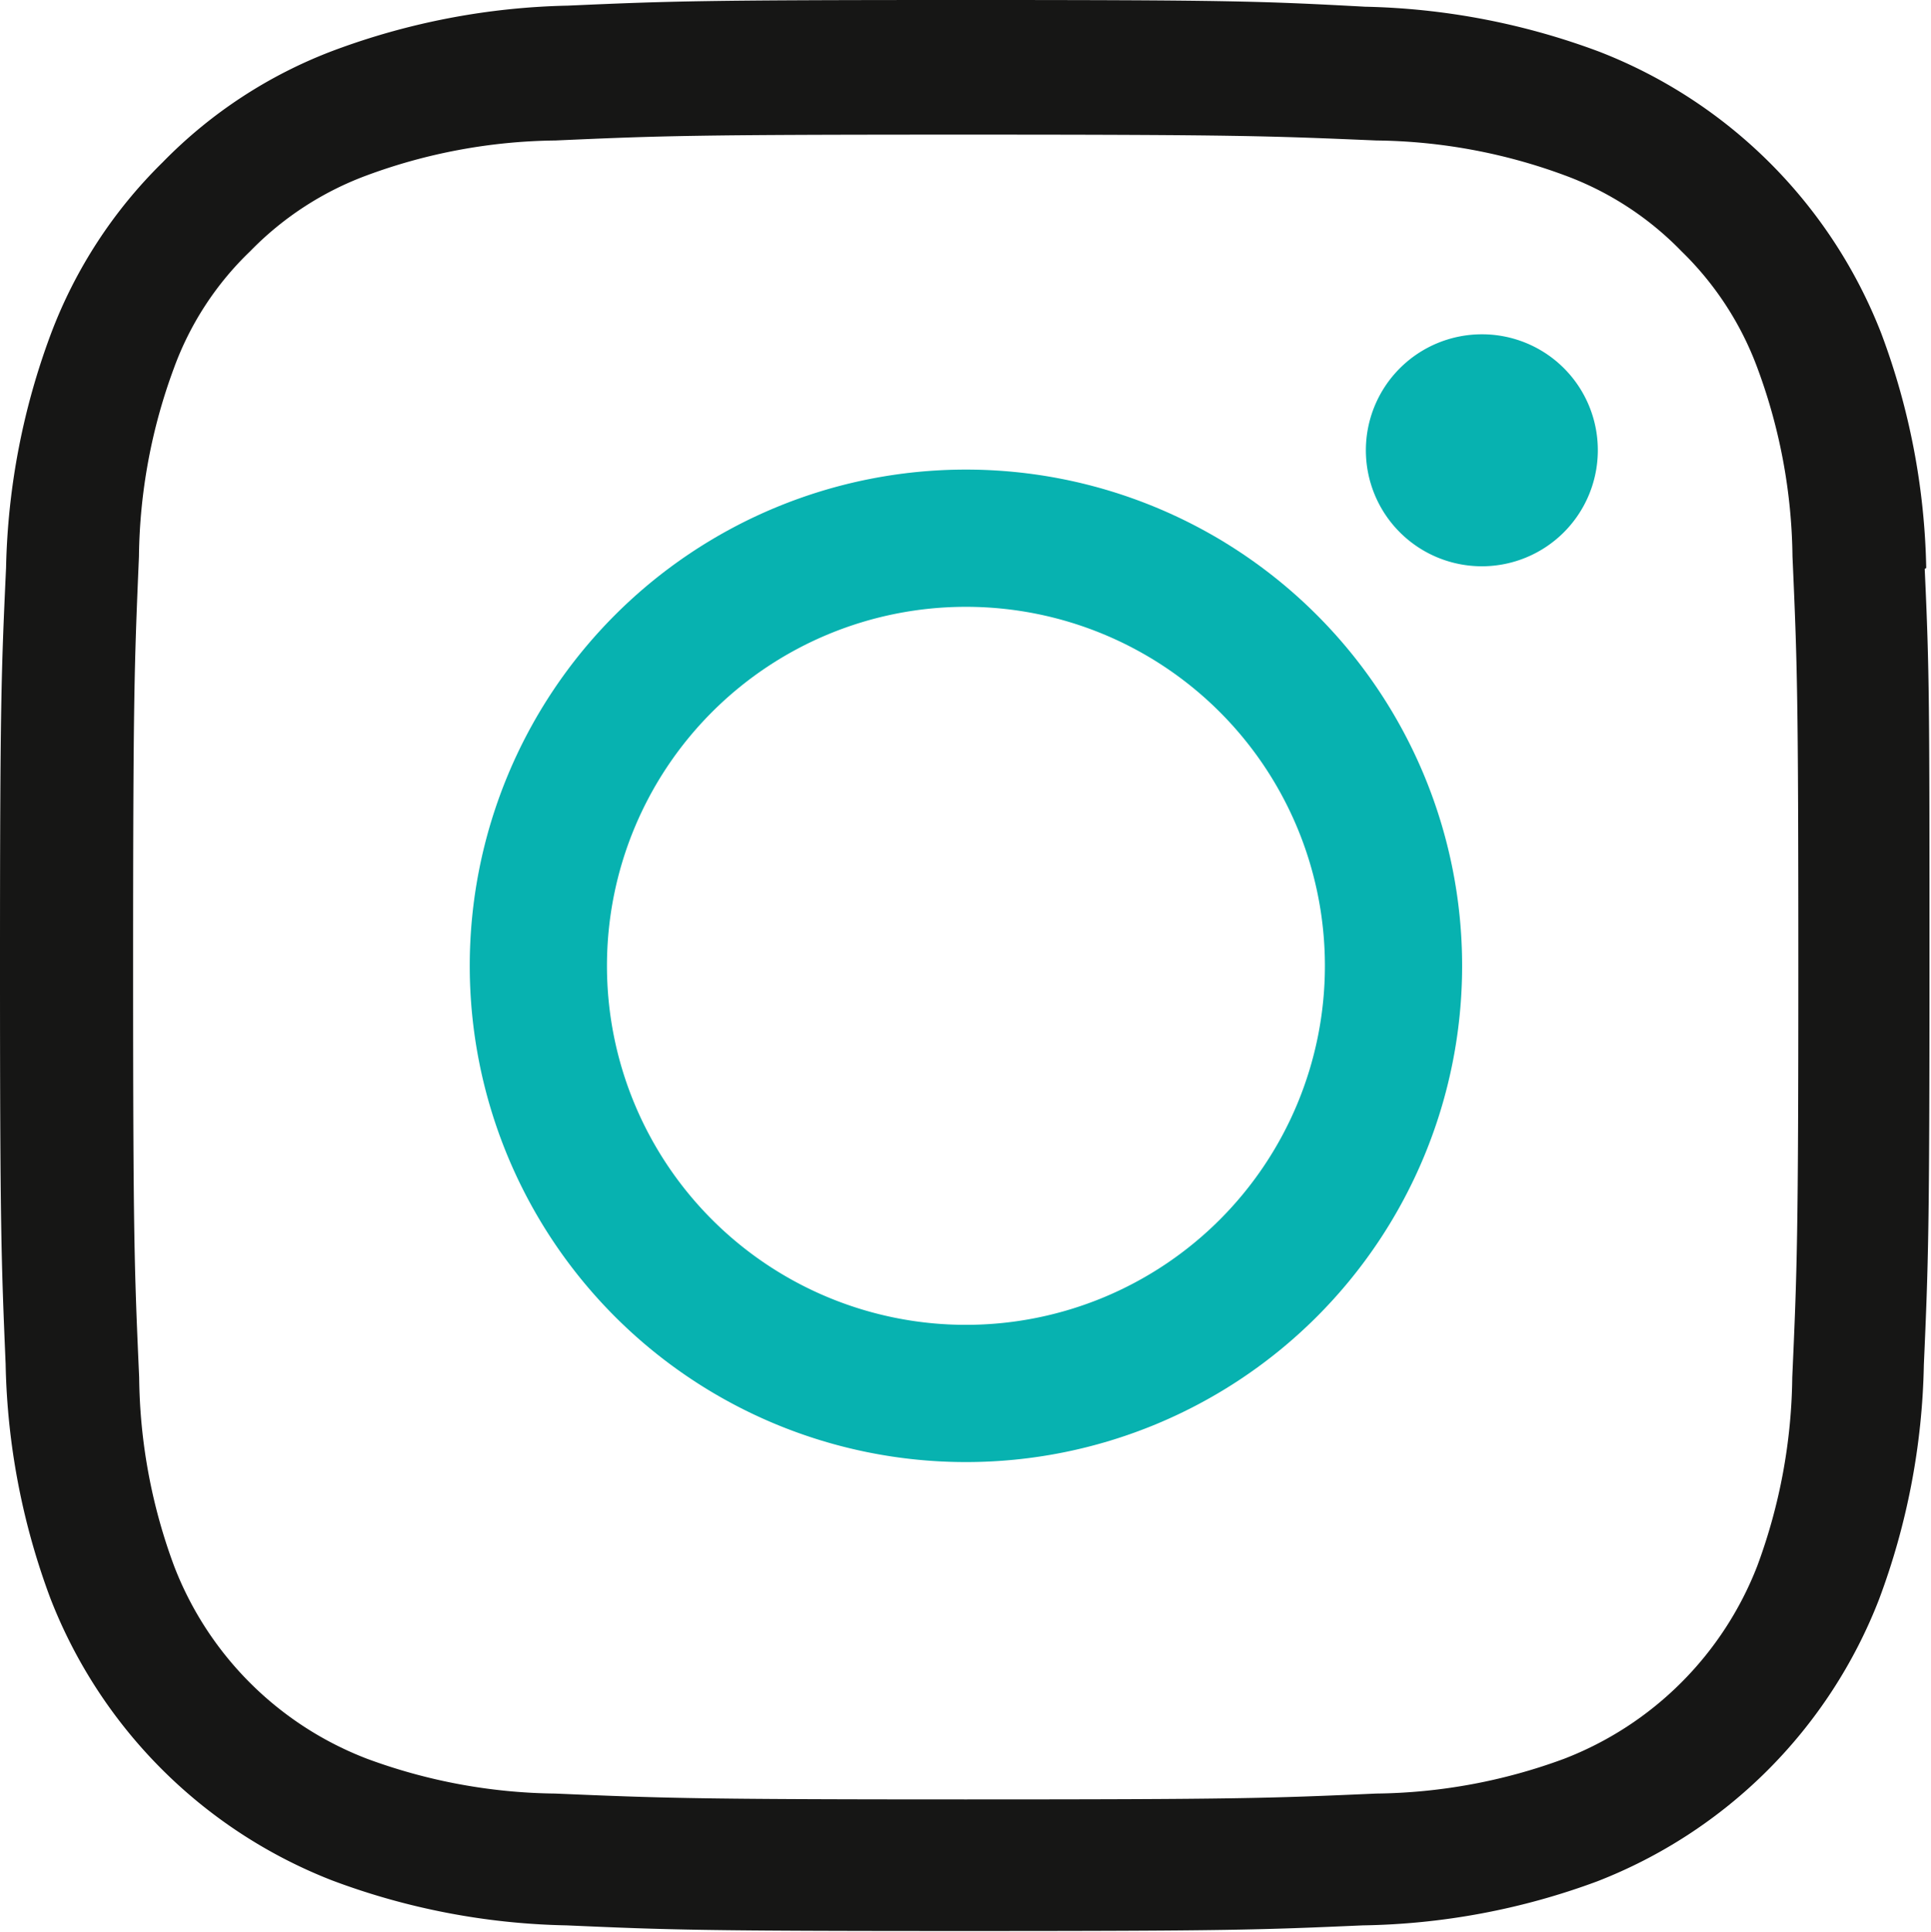
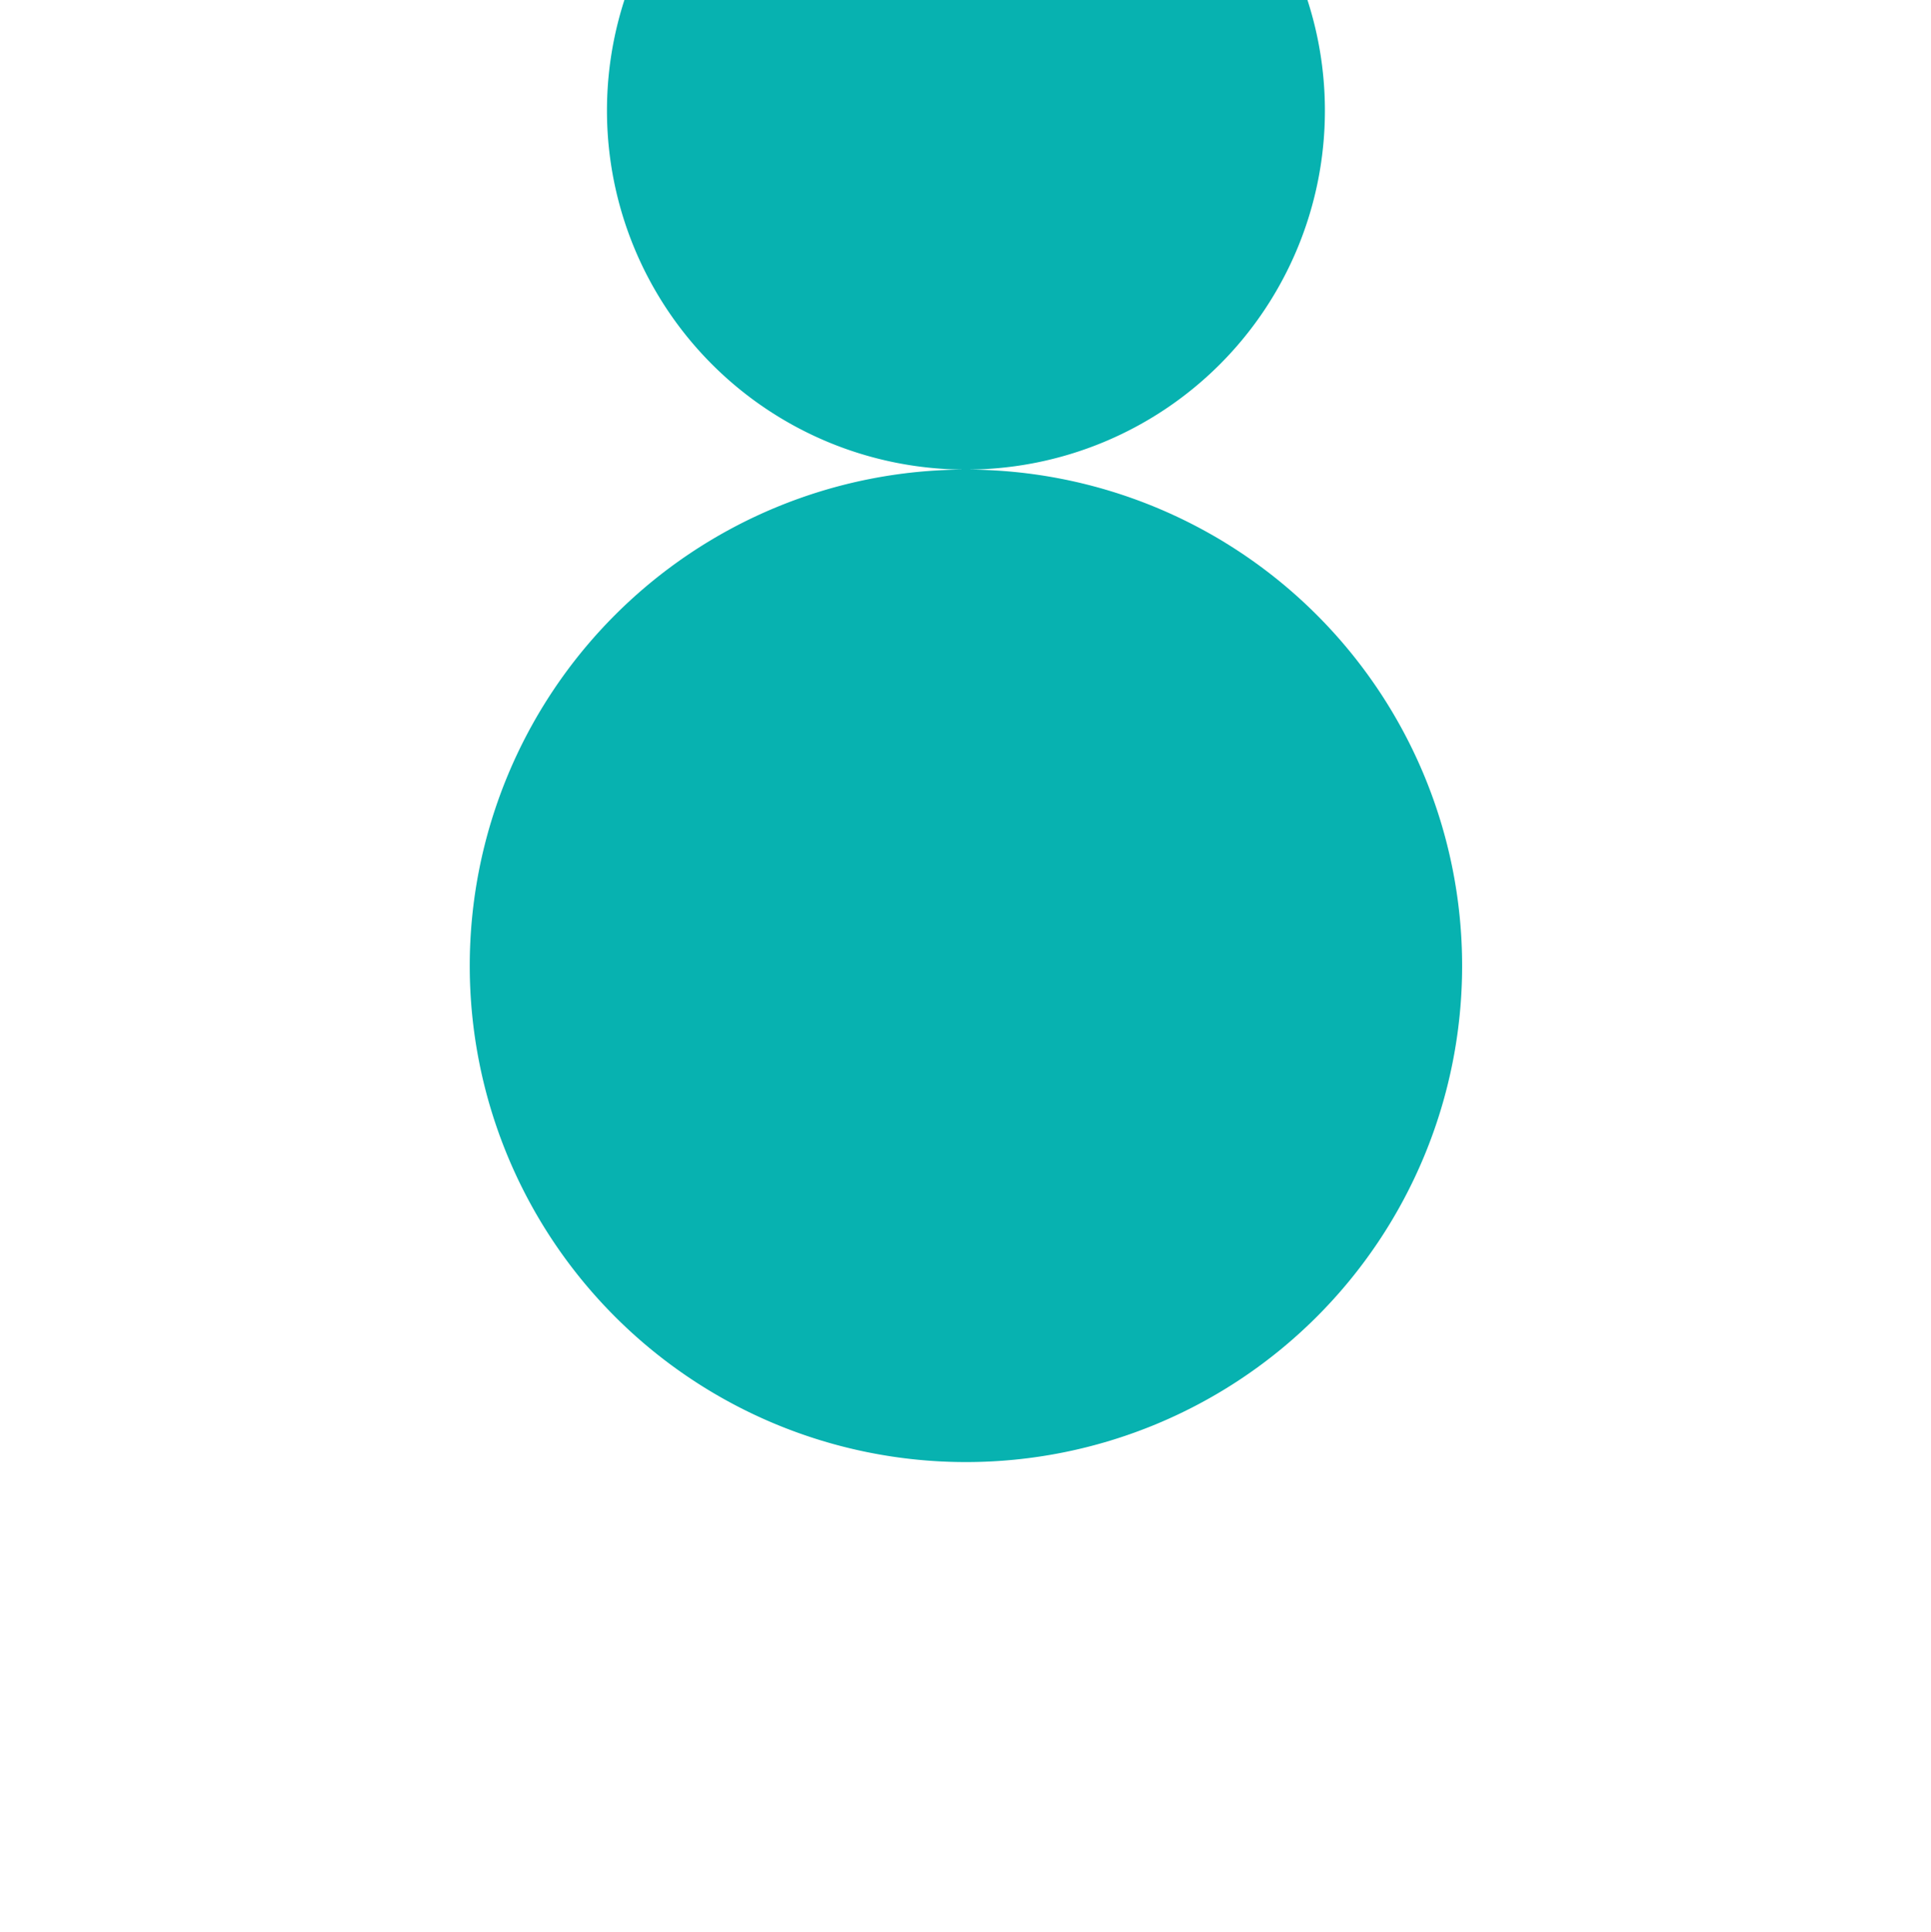
<svg xmlns="http://www.w3.org/2000/svg" width="8.908" height="8.911" viewBox="0 0 8.908 8.911">
  <g id="Group_712" data-name="Group 712" transform="translate(-175.521 -829)">
-     <path id="Path_1105" data-name="Path 1105" d="M248.518,2.62a3.25,3.25,0,0,0-.207-1.081,2.282,2.282,0,0,0-1.3-1.3,3.27,3.27,0,0,0-1.081-.208C245.45.005,245.3,0,244.088,0s-1.362.005-1.836.026a3.282,3.282,0,0,0-1.081.207,2.171,2.171,0,0,0-.789.516,2.191,2.191,0,0,0-.514.788,3.267,3.267,0,0,0-.208,1.081c-.022.477-.028.629-.028,1.838s.006,1.362.026,1.836a3.258,3.258,0,0,0,.207,1.082,2.283,2.283,0,0,0,1.3,1.3,3.25,3.25,0,0,0,1.081.207c.475.021.626.026,1.836.026s1.362-.005,1.837-.026A3.246,3.246,0,0,0,247,8.678a2.279,2.279,0,0,0,1.3-1.3,3.254,3.254,0,0,0,.207-1.081c.021-.475.026-.627.026-1.836s0-1.363-.022-1.837M247.9,6.353a2.578,2.578,0,0,1-.161.869,1.556,1.556,0,0,1-.89.89,2.575,2.575,0,0,1-.868.161c-.494.022-.643.027-1.894.027s-1.4-.006-1.894-.027a2.579,2.579,0,0,1-.869-.161,1.546,1.546,0,0,1-.889-.889,2.564,2.564,0,0,1-.161-.869c-.022-.494-.028-.643-.028-1.894s.006-1.4.027-1.893a2.576,2.576,0,0,1,.161-.868,1.42,1.42,0,0,1,.352-.54,1.453,1.453,0,0,1,.538-.35,2.583,2.583,0,0,1,.87-.161c.494-.022.643-.027,1.894-.027s1.4.006,1.894.027a2.579,2.579,0,0,1,.869.161,1.445,1.445,0,0,1,.538.35,1.452,1.452,0,0,1,.35.538,2.575,2.575,0,0,1,.162.87c.022.494.027.643.027,1.894s-.006,1.4-.028,1.892" transform="translate(-64.111 829)" fill="#161615" />
-     <path id="Path_1106" data-name="Path 1106" d="M245.323,3.4a2.289,2.289,0,1,0,2.289,2.289A2.289,2.289,0,0,0,245.323,3.4m0,3.945a1.656,1.656,0,1,1,1.656-1.656,1.656,1.656,0,0,1-1.656,1.656" transform="translate(-65.346 827.766)" fill="#07B2B0" />
-     <path id="Path_1107" data-name="Path 1107" d="M250.592,2.956a.535.535,0,1,1-.535-.535.534.534,0,0,1,.535.535" transform="translate(-67.7 828.121)" fill="#07B2B0" />
+     <path id="Path_1106" data-name="Path 1106" d="M245.323,3.4a2.289,2.289,0,1,0,2.289,2.289A2.289,2.289,0,0,0,245.323,3.4a1.656,1.656,0,1,1,1.656-1.656,1.656,1.656,0,0,1-1.656,1.656" transform="translate(-65.346 827.766)" fill="#07B2B0" />
  </g>
</svg>